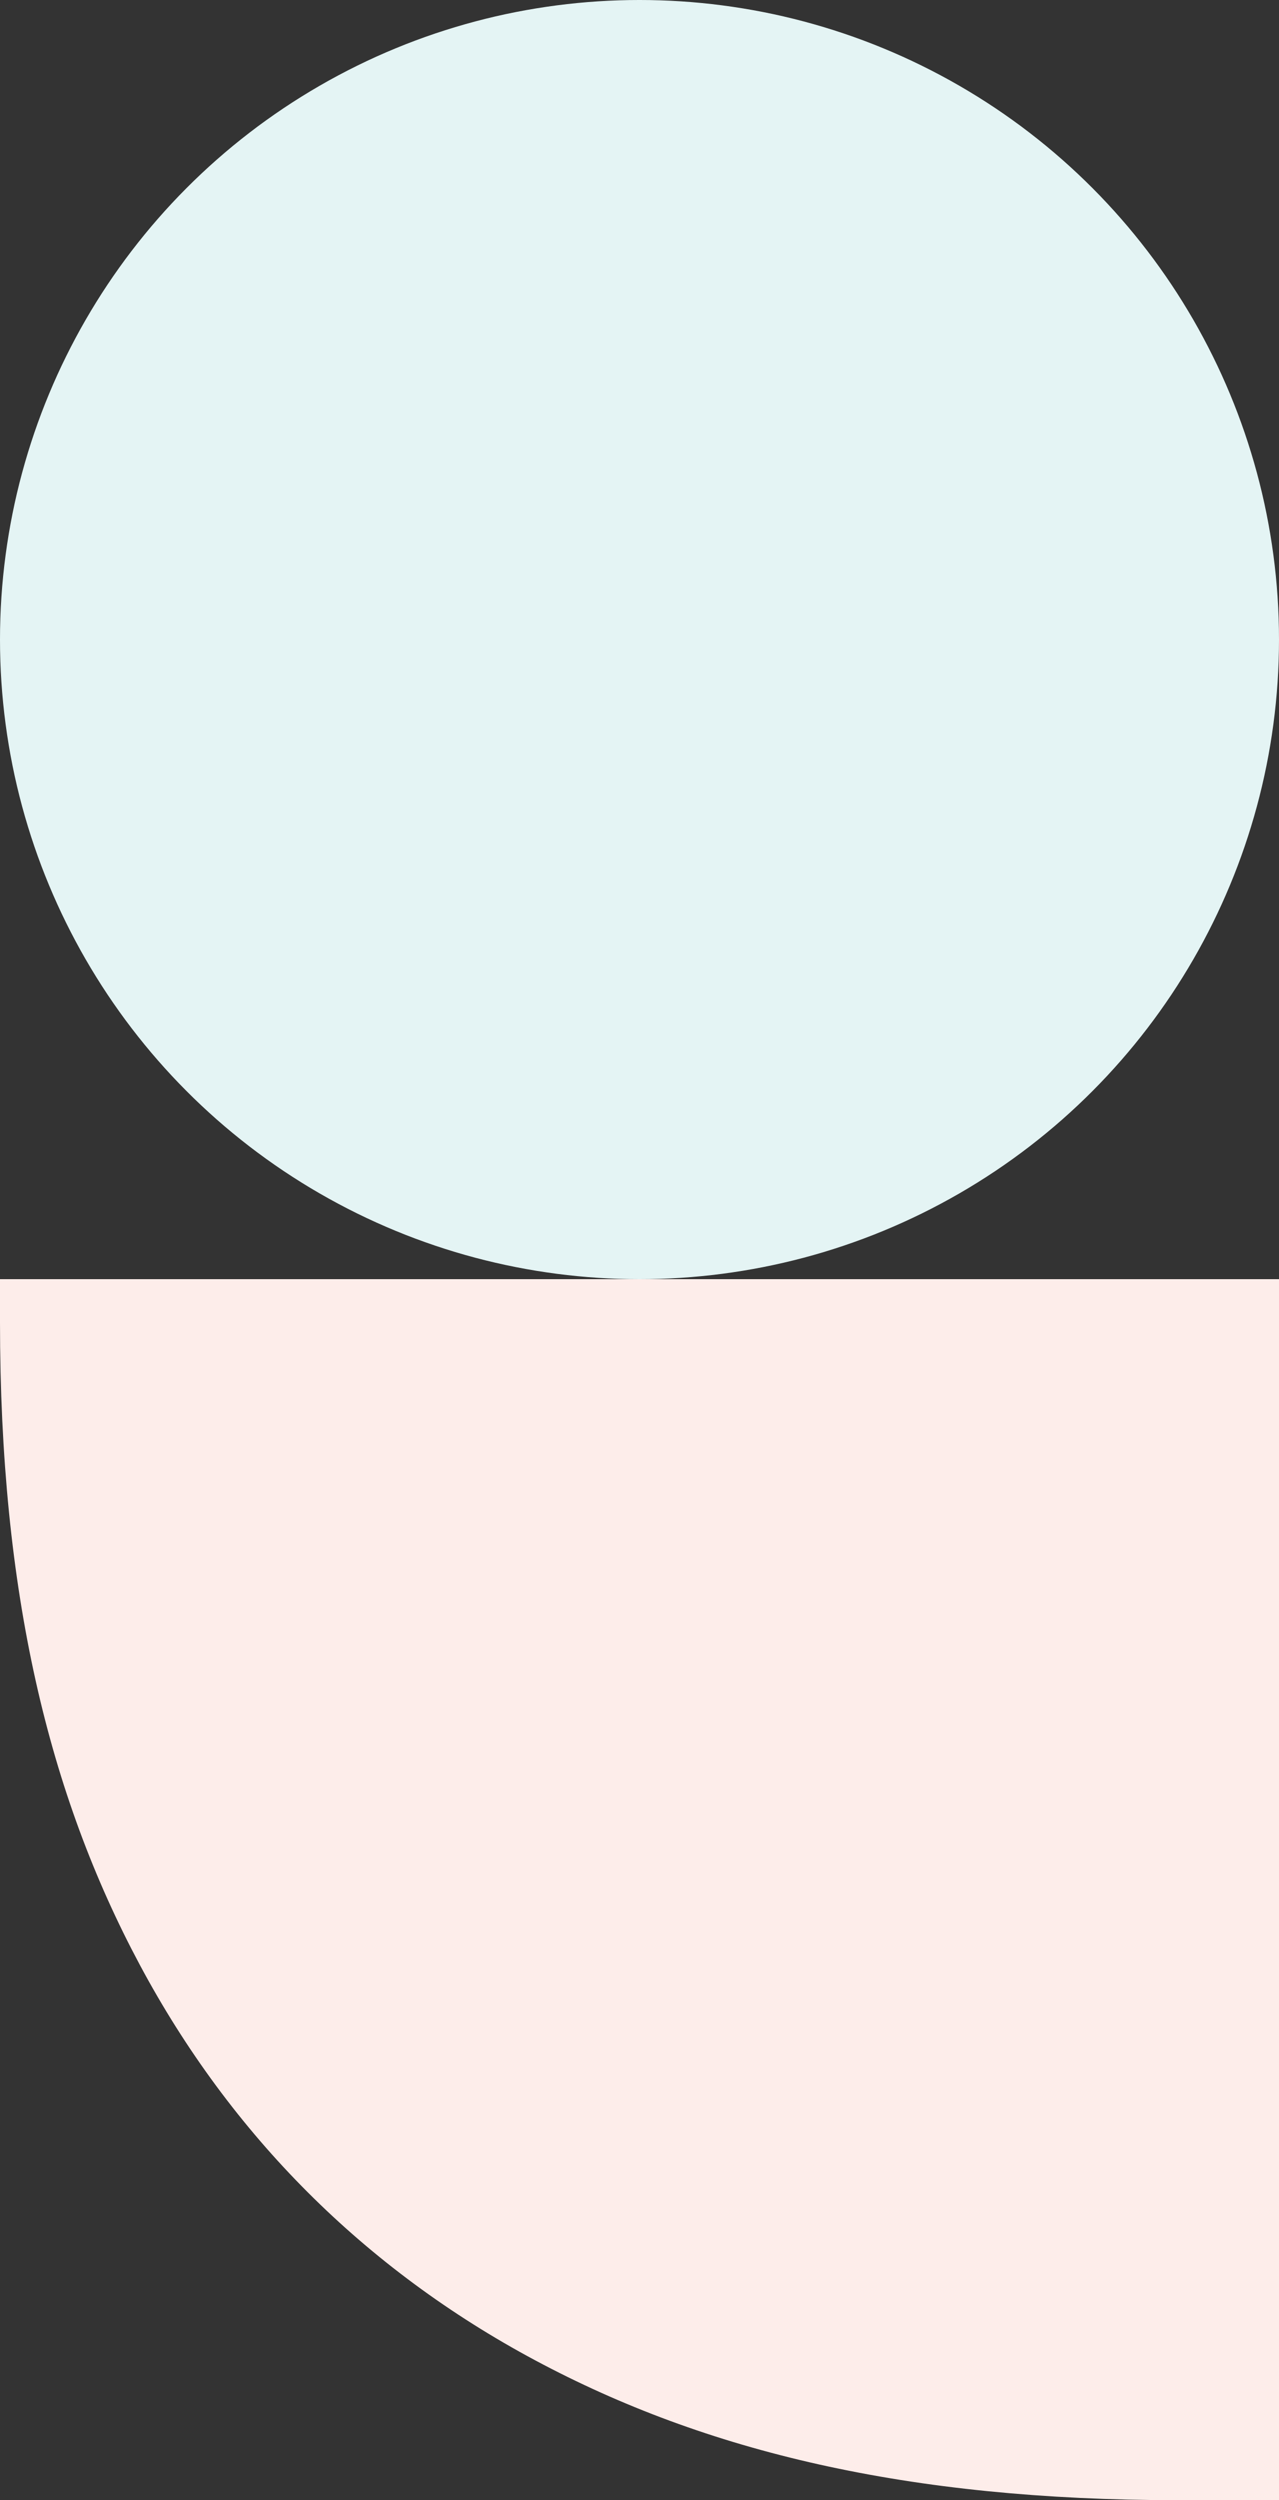
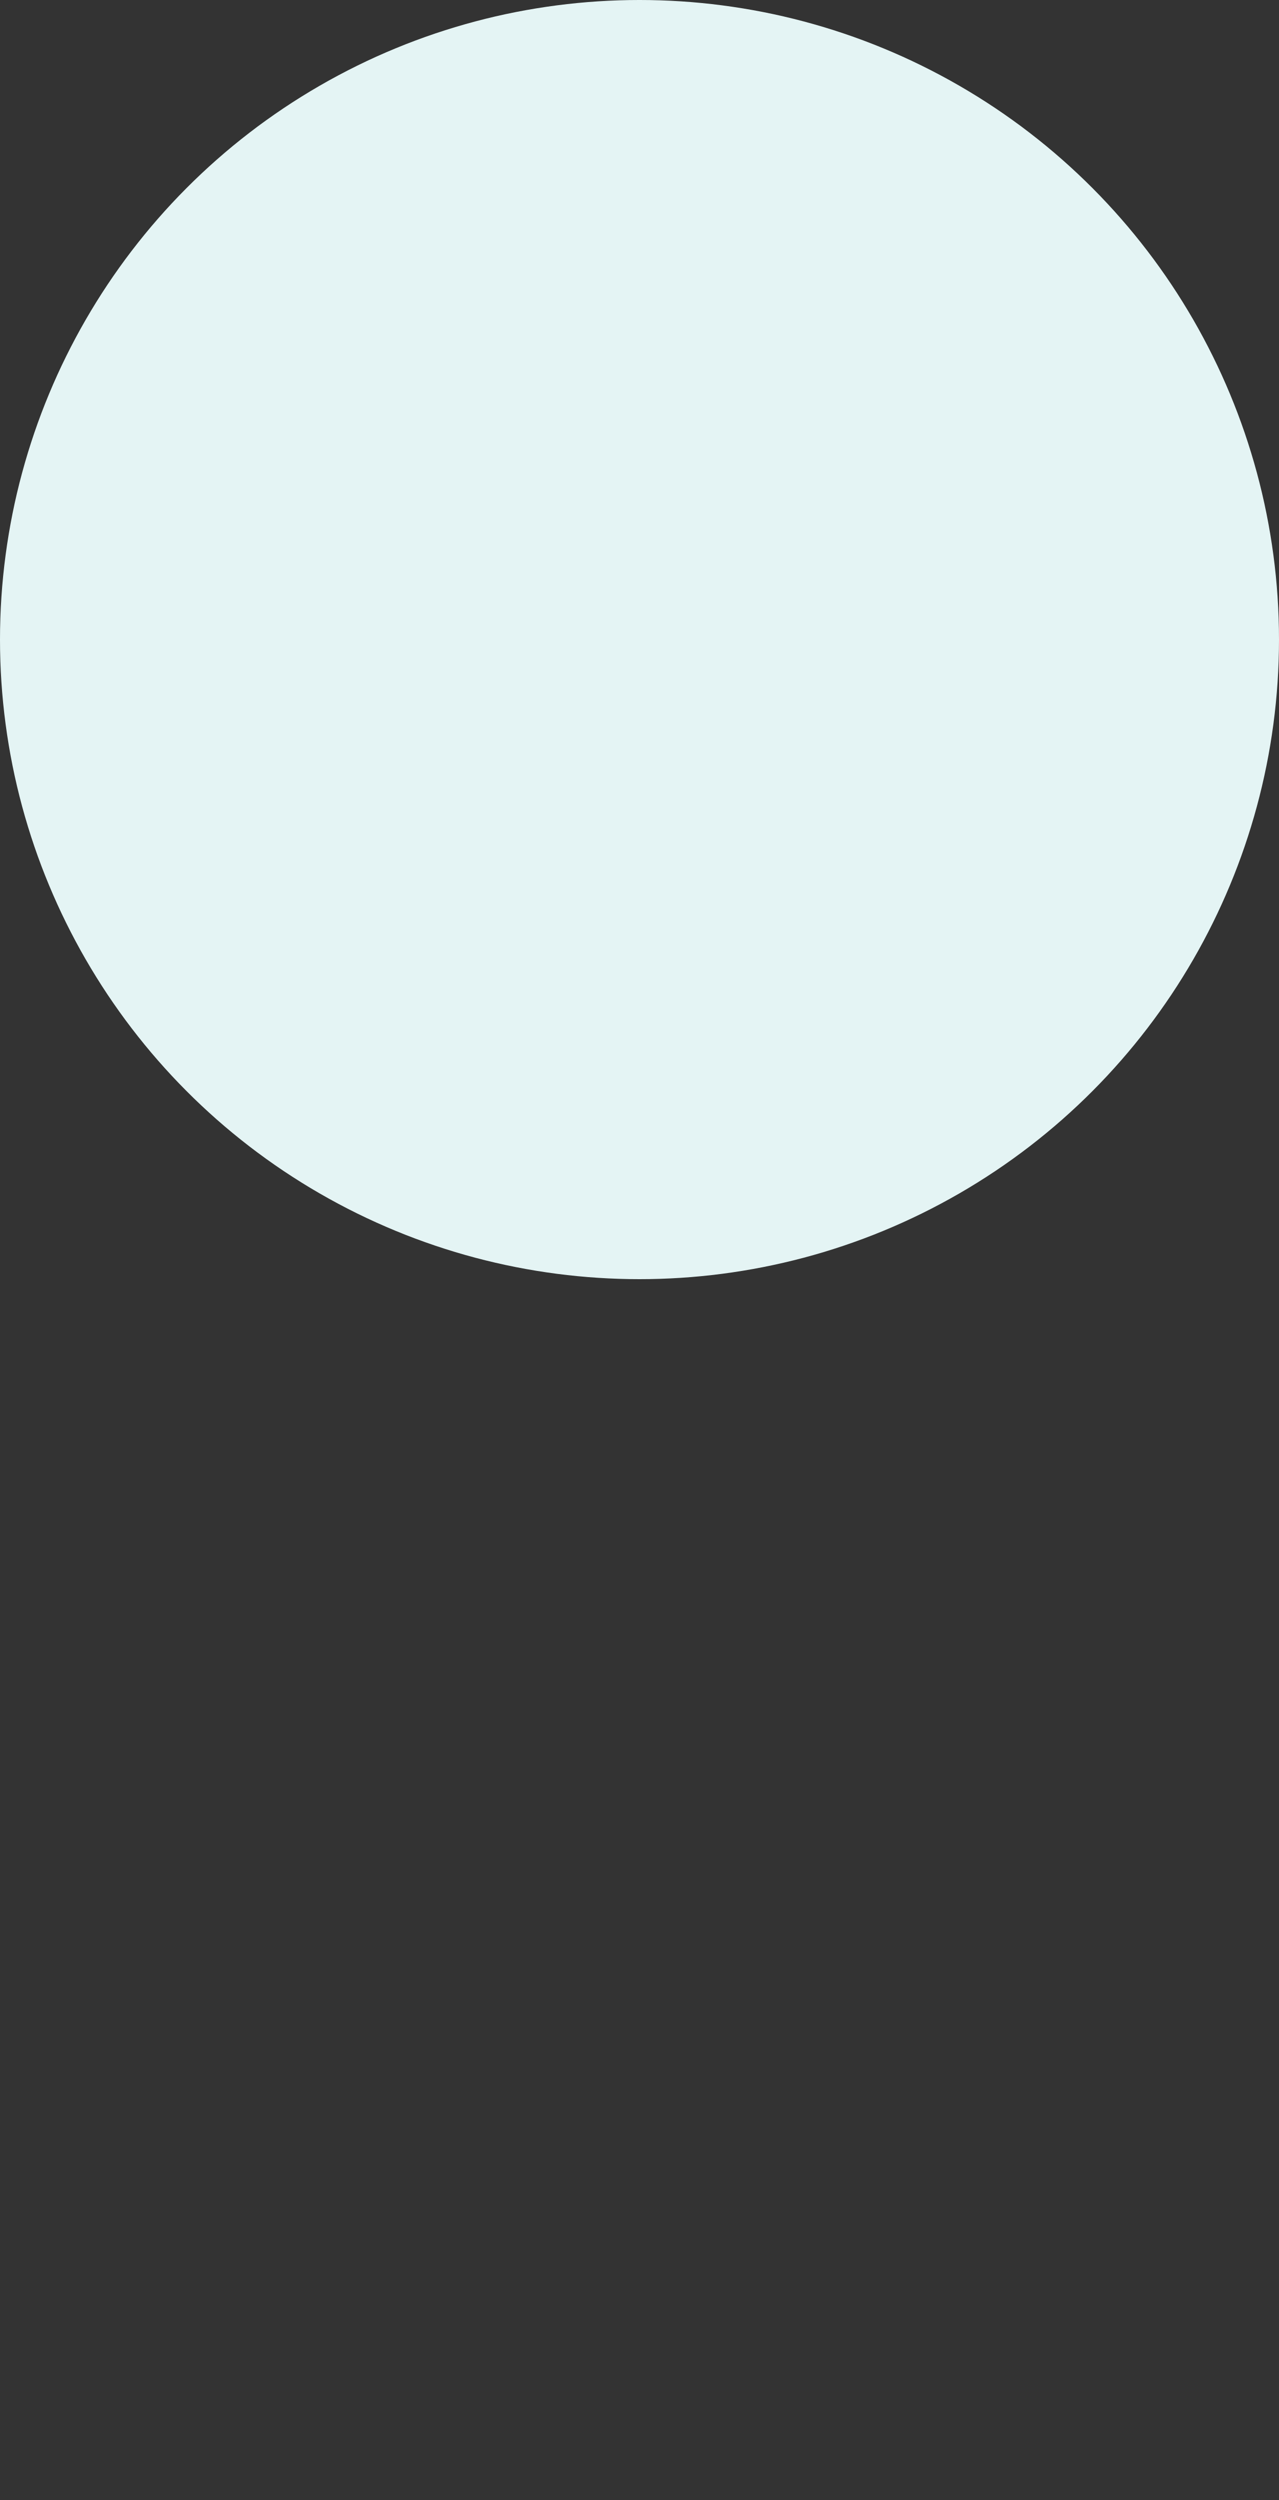
<svg xmlns="http://www.w3.org/2000/svg" width="44" height="86" viewBox="0 0 44 86">
  <rect x="0" y="0" width="44" height="86" fill="#333333" stroke="none" />
  <g fill="none" fill-rule="evenodd">
    <circle fill="#E4F4F4" cx="22" cy="22" r="22" />
-     <path d="M0 44h44v42h-3.472c-9.3 0-16.245-1.67-22.111-4.808C12.55 78.054 7.946 73.45 4.808 67.583 1.671 61.717 0 54.773 0 45.473V44z" fill="#FDEDEA" />
  </g>
</svg>